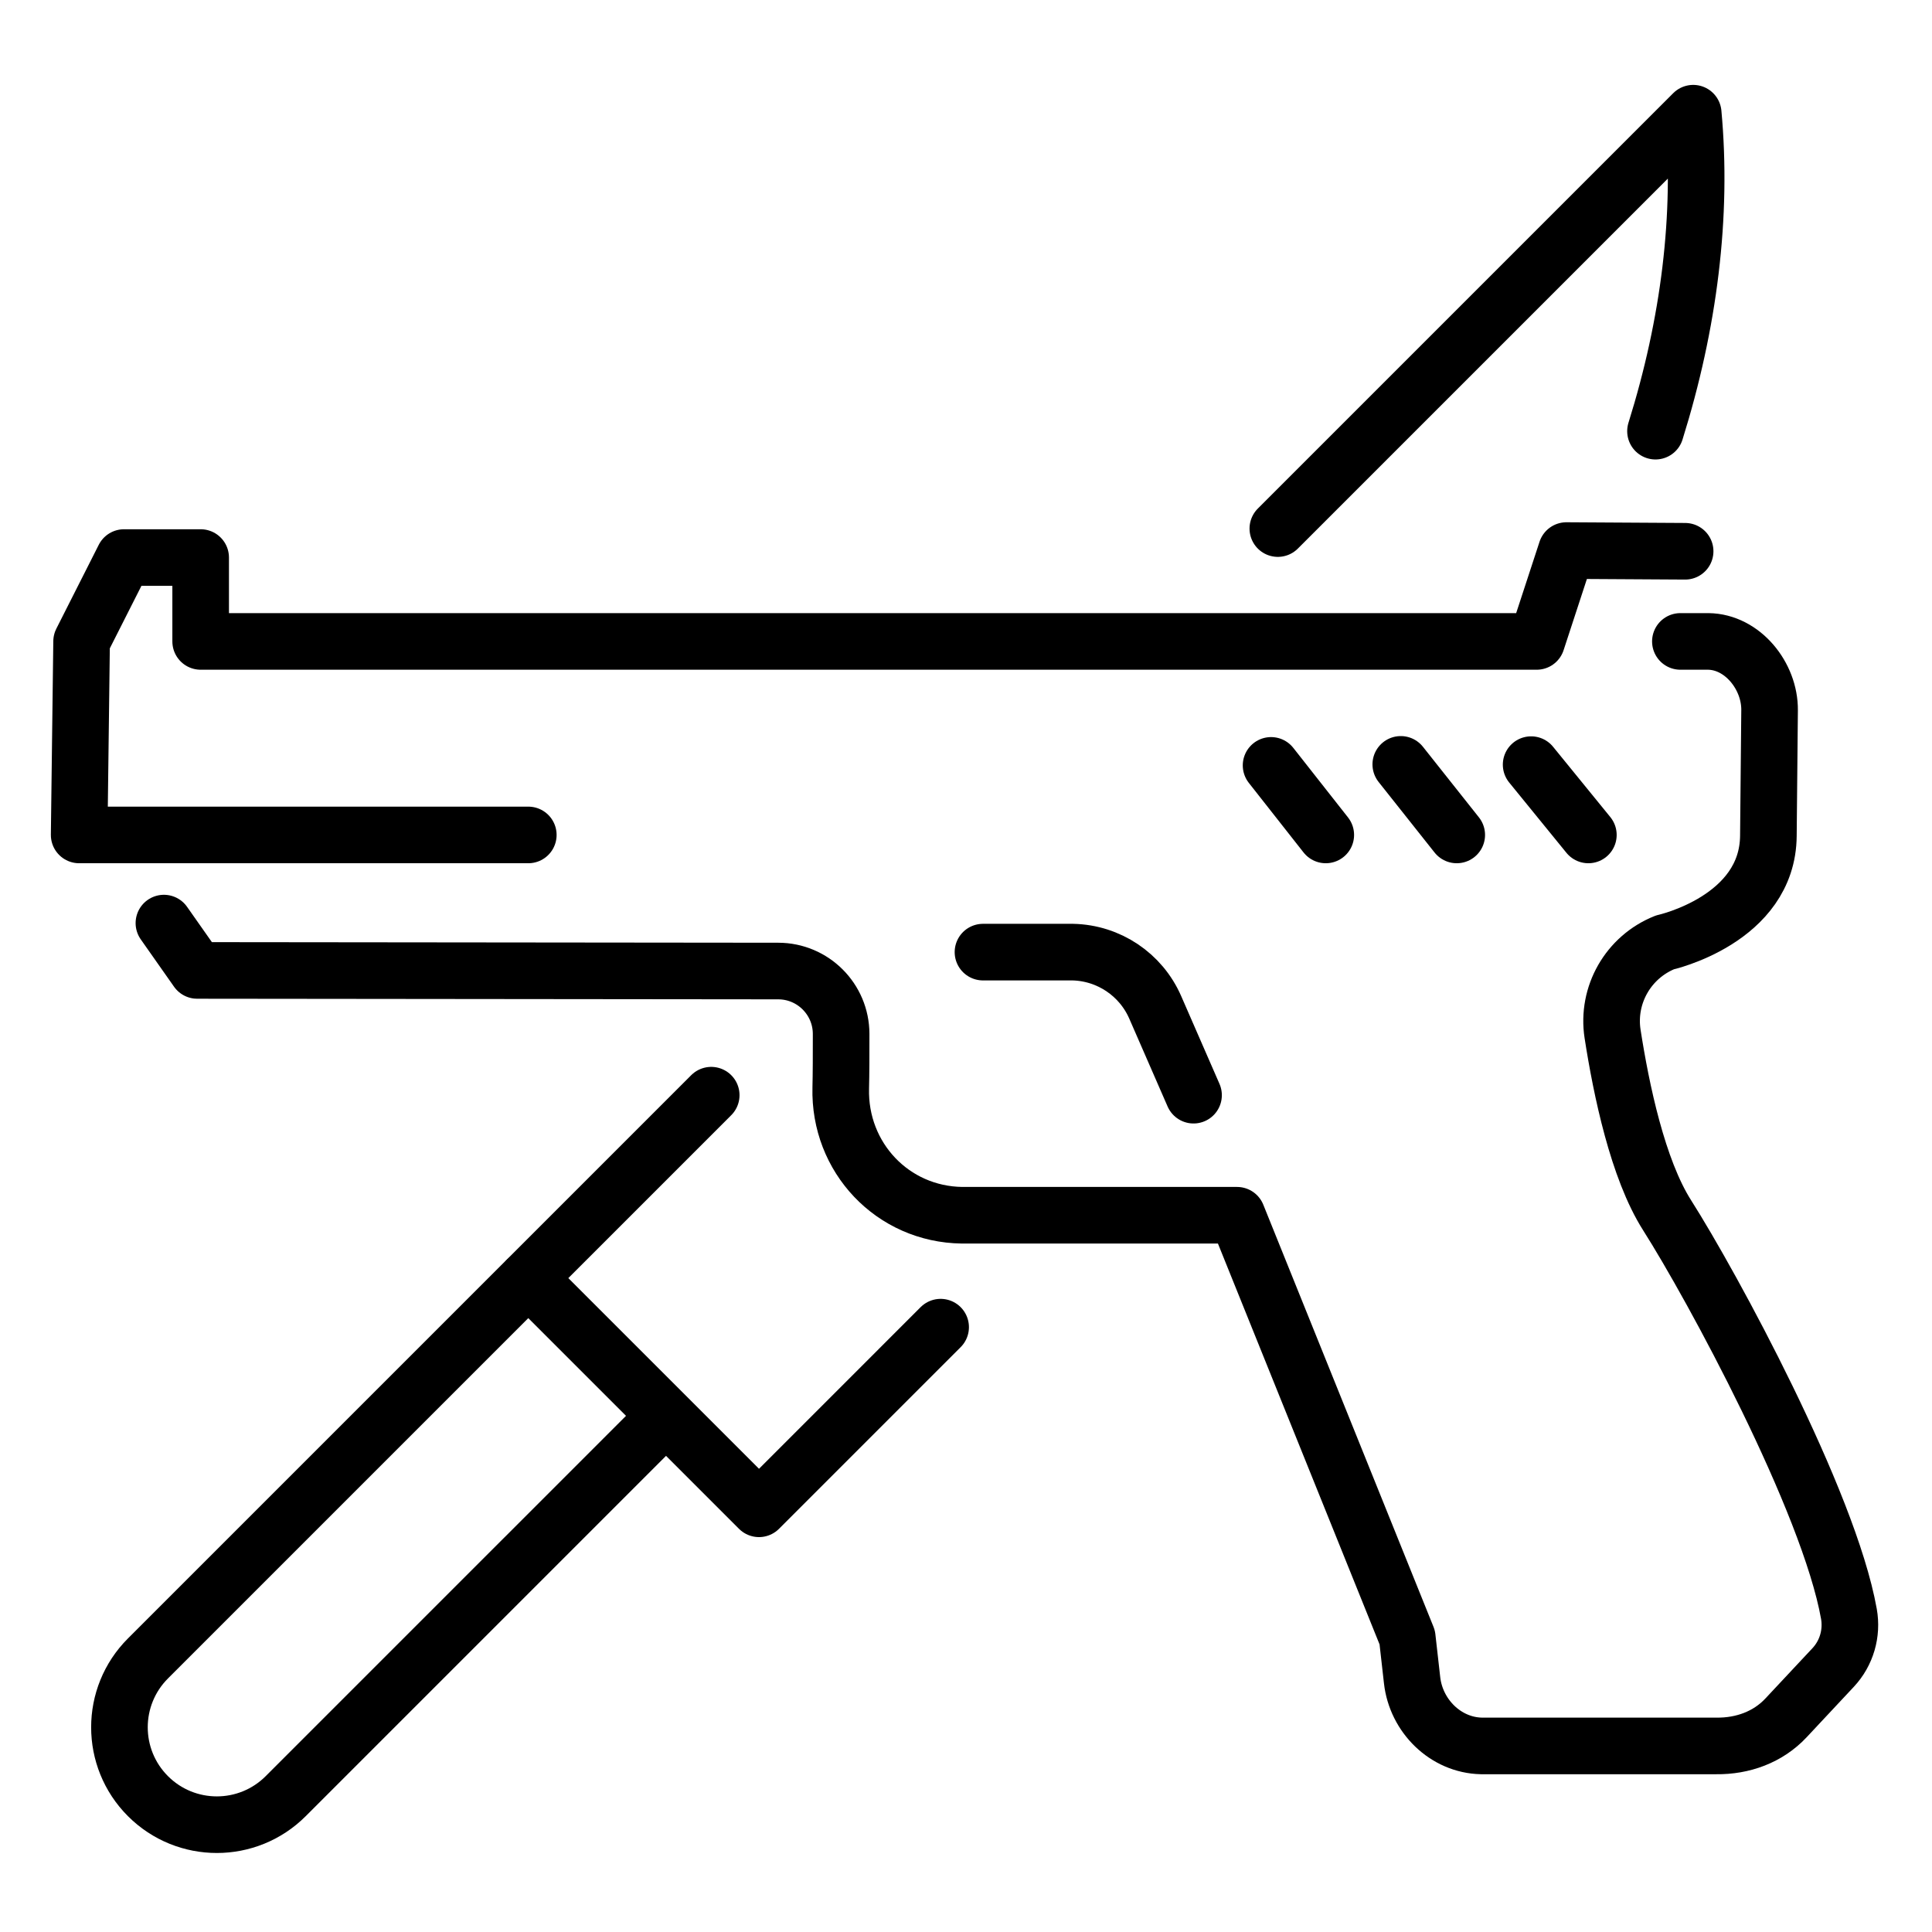
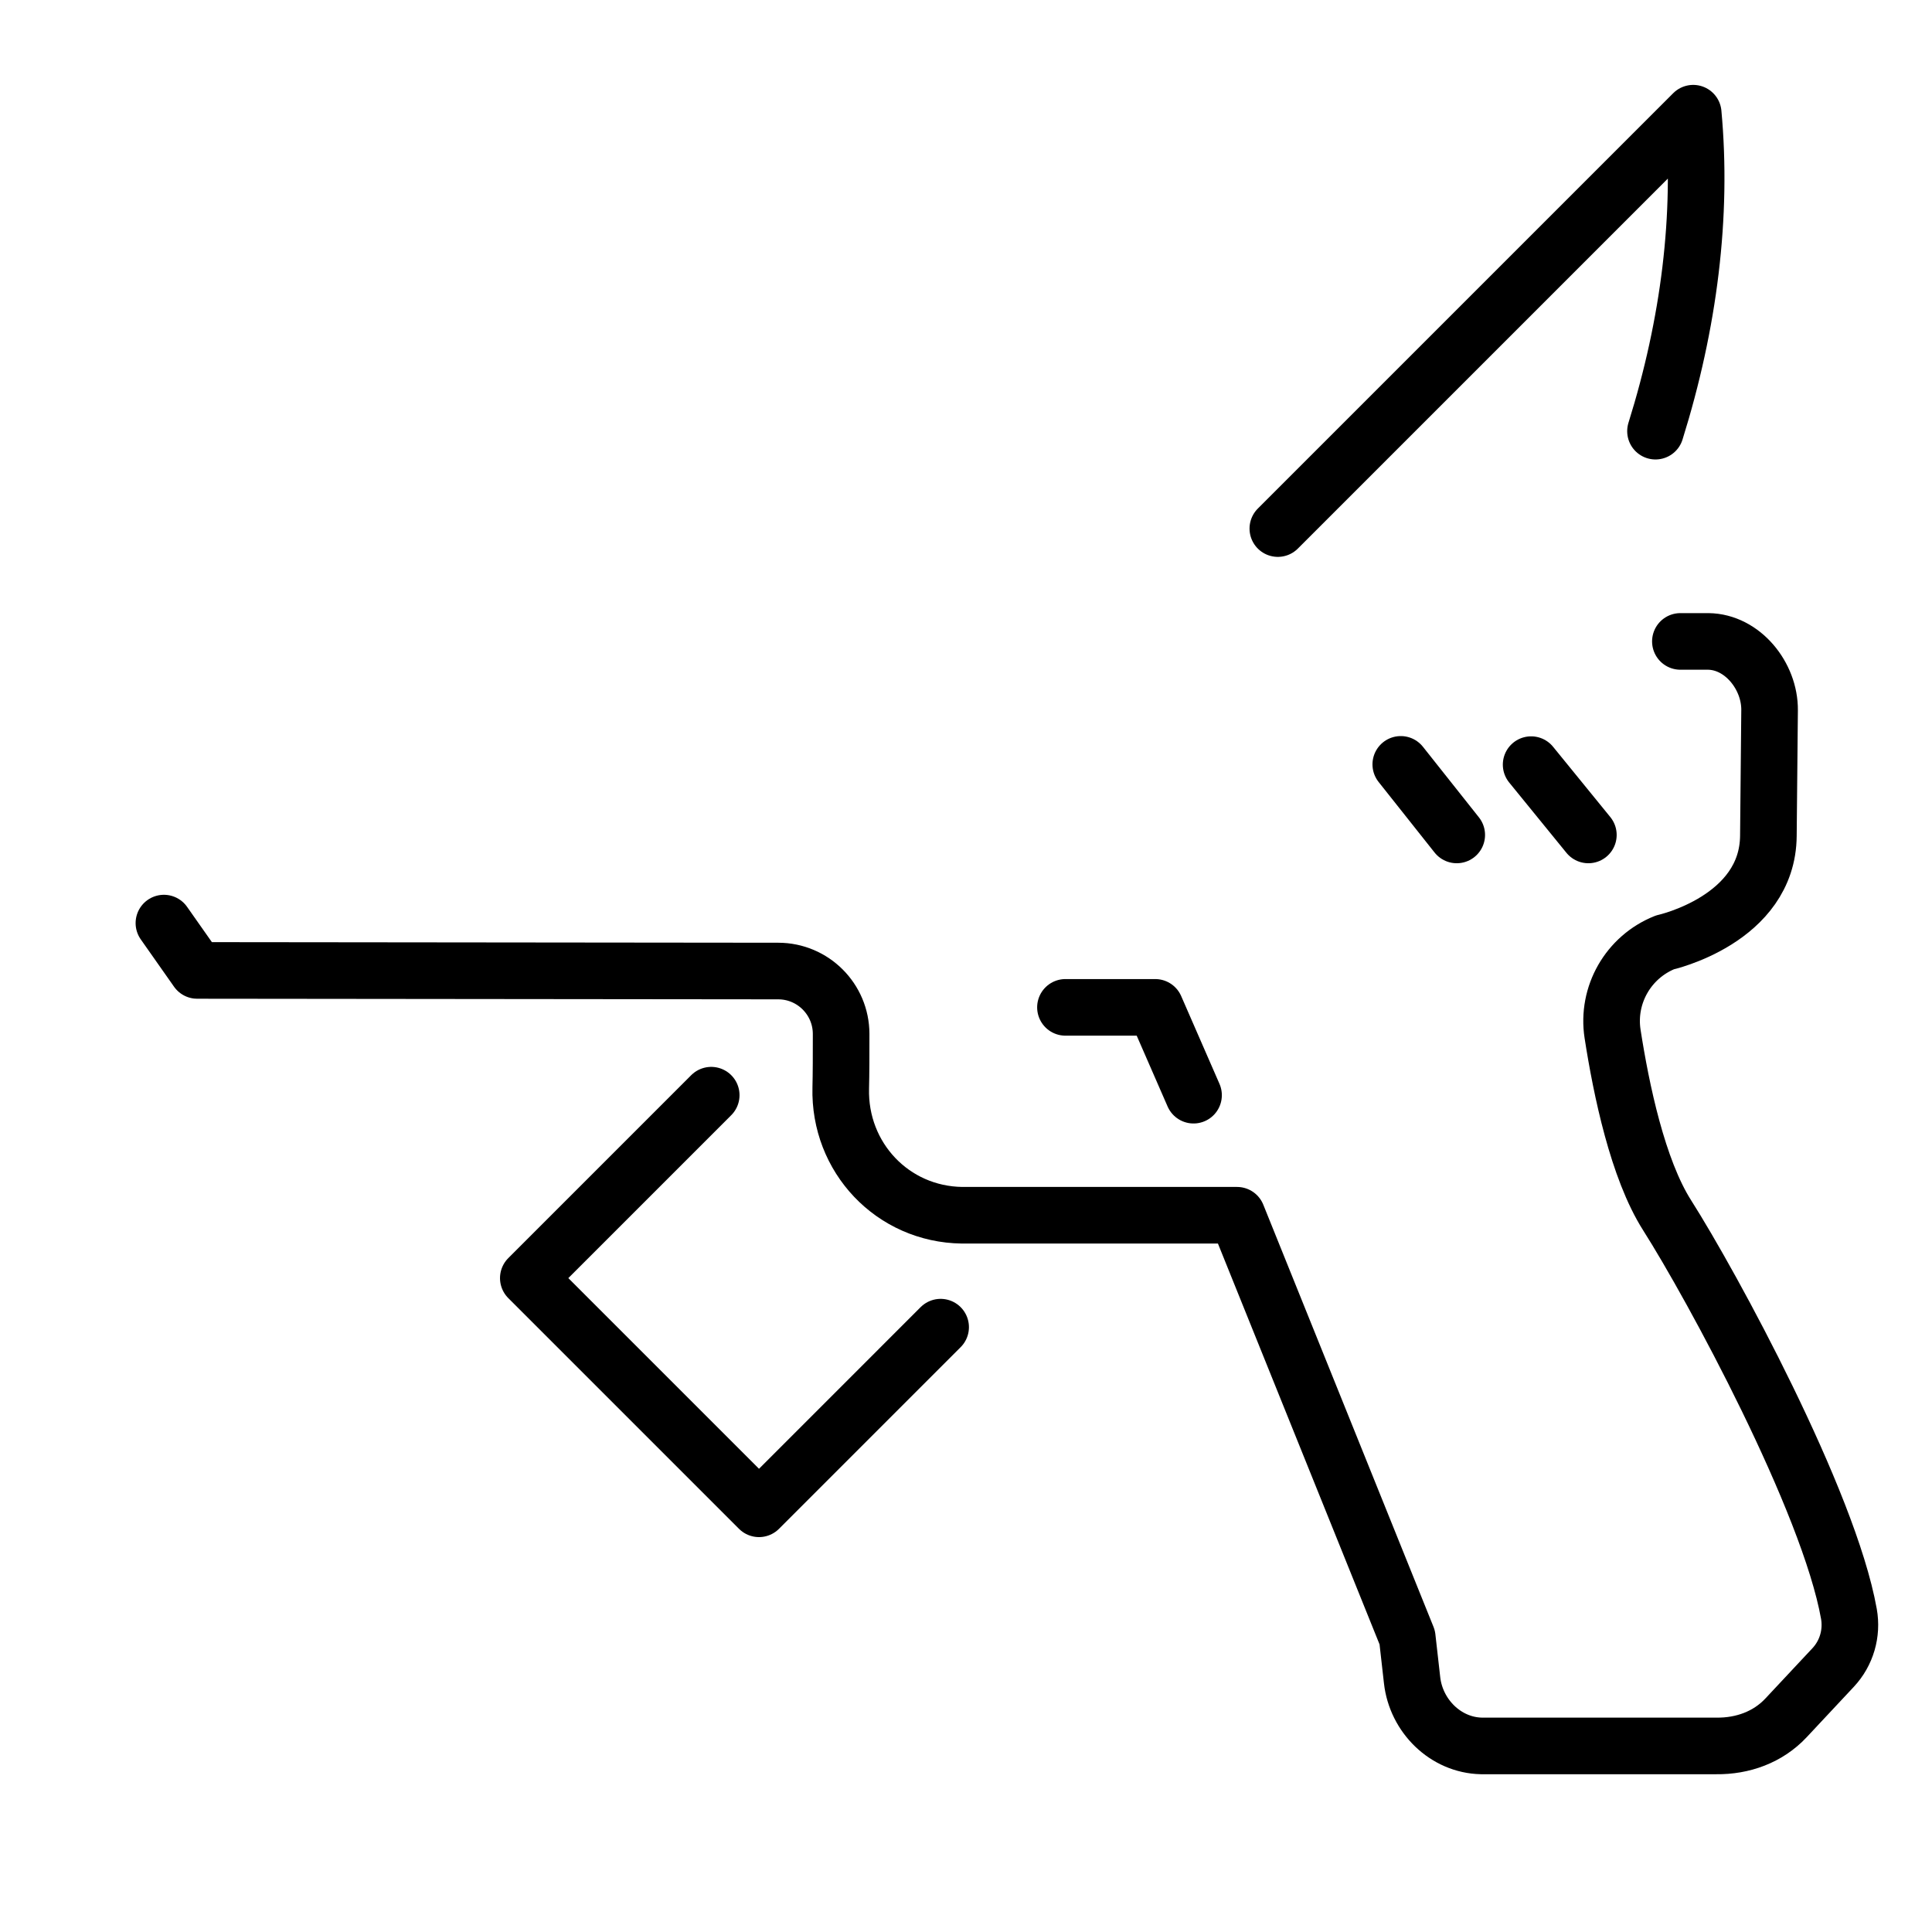
<svg xmlns="http://www.w3.org/2000/svg" version="1.0" id="Layer_2" viewBox="0 0 512 512" enable-background="new 0 0 512 512" xml:space="preserve">
  <g>
    <g>
-       <path fill="none" stroke="#000000" stroke-width="15" stroke-linecap="round" stroke-linejoin="round" stroke-miterlimit="10" d="    M140.006,221.267H20.978l0.646-51.284l11.245-22.227h20.307v22.227h354.06l7.882-24.078l31.459,0.187" />
-       <line fill="none" stroke="#000000" stroke-width="15" stroke-linecap="round" stroke-linejoin="round" stroke-miterlimit="10" x1="351.345" y1="221.267" x2="336.846" y2="202.835" />
      <line fill="none" stroke="#000000" stroke-width="15" stroke-linecap="round" stroke-linejoin="round" stroke-miterlimit="10" x1="386.052" y1="221.267" x2="371.22" y2="202.567" />
      <line fill="none" stroke="#000000" stroke-width="15" stroke-linecap="round" stroke-linejoin="round" stroke-miterlimit="10" x1="420.934" y1="221.267" x2="405.765" y2="202.637" />
      <path fill="none" stroke="#000000" stroke-width="15" stroke-linecap="round" stroke-linejoin="round" stroke-miterlimit="10" d="    M445.318,169.982h7.4c9.068,0.116,16.323,9.157,16.24,18.225l-0.318,33.282c-0.164,22.248-27.412,28.251-27.412,28.251    c-9.709,3.876-15.477,13.937-13.876,24.267c2.286,14.751,6.666,35.806,14.445,48.044c11.886,18.697,42.851,75.726,48.181,105.628    c0.917,5.143-0.611,10.415-4.18,14.229l-12.497,13.358c-4.78,5.108-11.489,7.512-18.484,7.423h-62.024    c-0.066,0-0.132,0-0.198-0.001c-9.504-0.197-17.306-7.948-18.374-17.393l-1.285-11.369l-45.108-111.875h-72.872    c-18.416-0.236-32.627-15.315-32.149-33.727c0.09-3.476,0.11-8.946,0.101-14.328c-0.016-9.199-7.468-16.652-16.667-16.662    l-153.984-0.161l-8.818-12.544" />
-       <path fill="none" stroke="#000000" stroke-width="15" stroke-linecap="round" stroke-linejoin="round" stroke-miterlimit="10" d="    M316.302,290.235l-10.155-23.274c-3.807-8.725-12.34-14.44-21.857-14.639h-23.792" />
+       <path fill="none" stroke="#000000" stroke-width="15" stroke-linecap="round" stroke-linejoin="round" stroke-miterlimit="10" d="    M316.302,290.235l-10.155-23.274h-23.792" />
    </g>
    <g>
      <path fill="none" stroke="#000000" stroke-width="15" stroke-linecap="round" stroke-linejoin="round" stroke-miterlimit="10" d="    M338.639,140.078L448.718,29.999v0c2.508,27.052-1.067,55.719-9.996,84.264" />
      <polyline fill="none" stroke="#000000" stroke-width="15" stroke-linecap="round" stroke-linejoin="round" stroke-miterlimit="10" points="    249.278,351.712 201.143,399.848 140.006,338.711 188.482,290.235   " />
-       <path fill="none" stroke="#000000" stroke-width="15" stroke-linecap="round" stroke-linejoin="round" stroke-miterlimit="10" d="    M175.799,375.917L75.714,476.002c-10.079,10.079-26.421,10.079-36.5,0l0,0c-10.079-10.079-10.079-26.421,0-36.5l100.084-100.084" />
    </g>
  </g>
</svg>